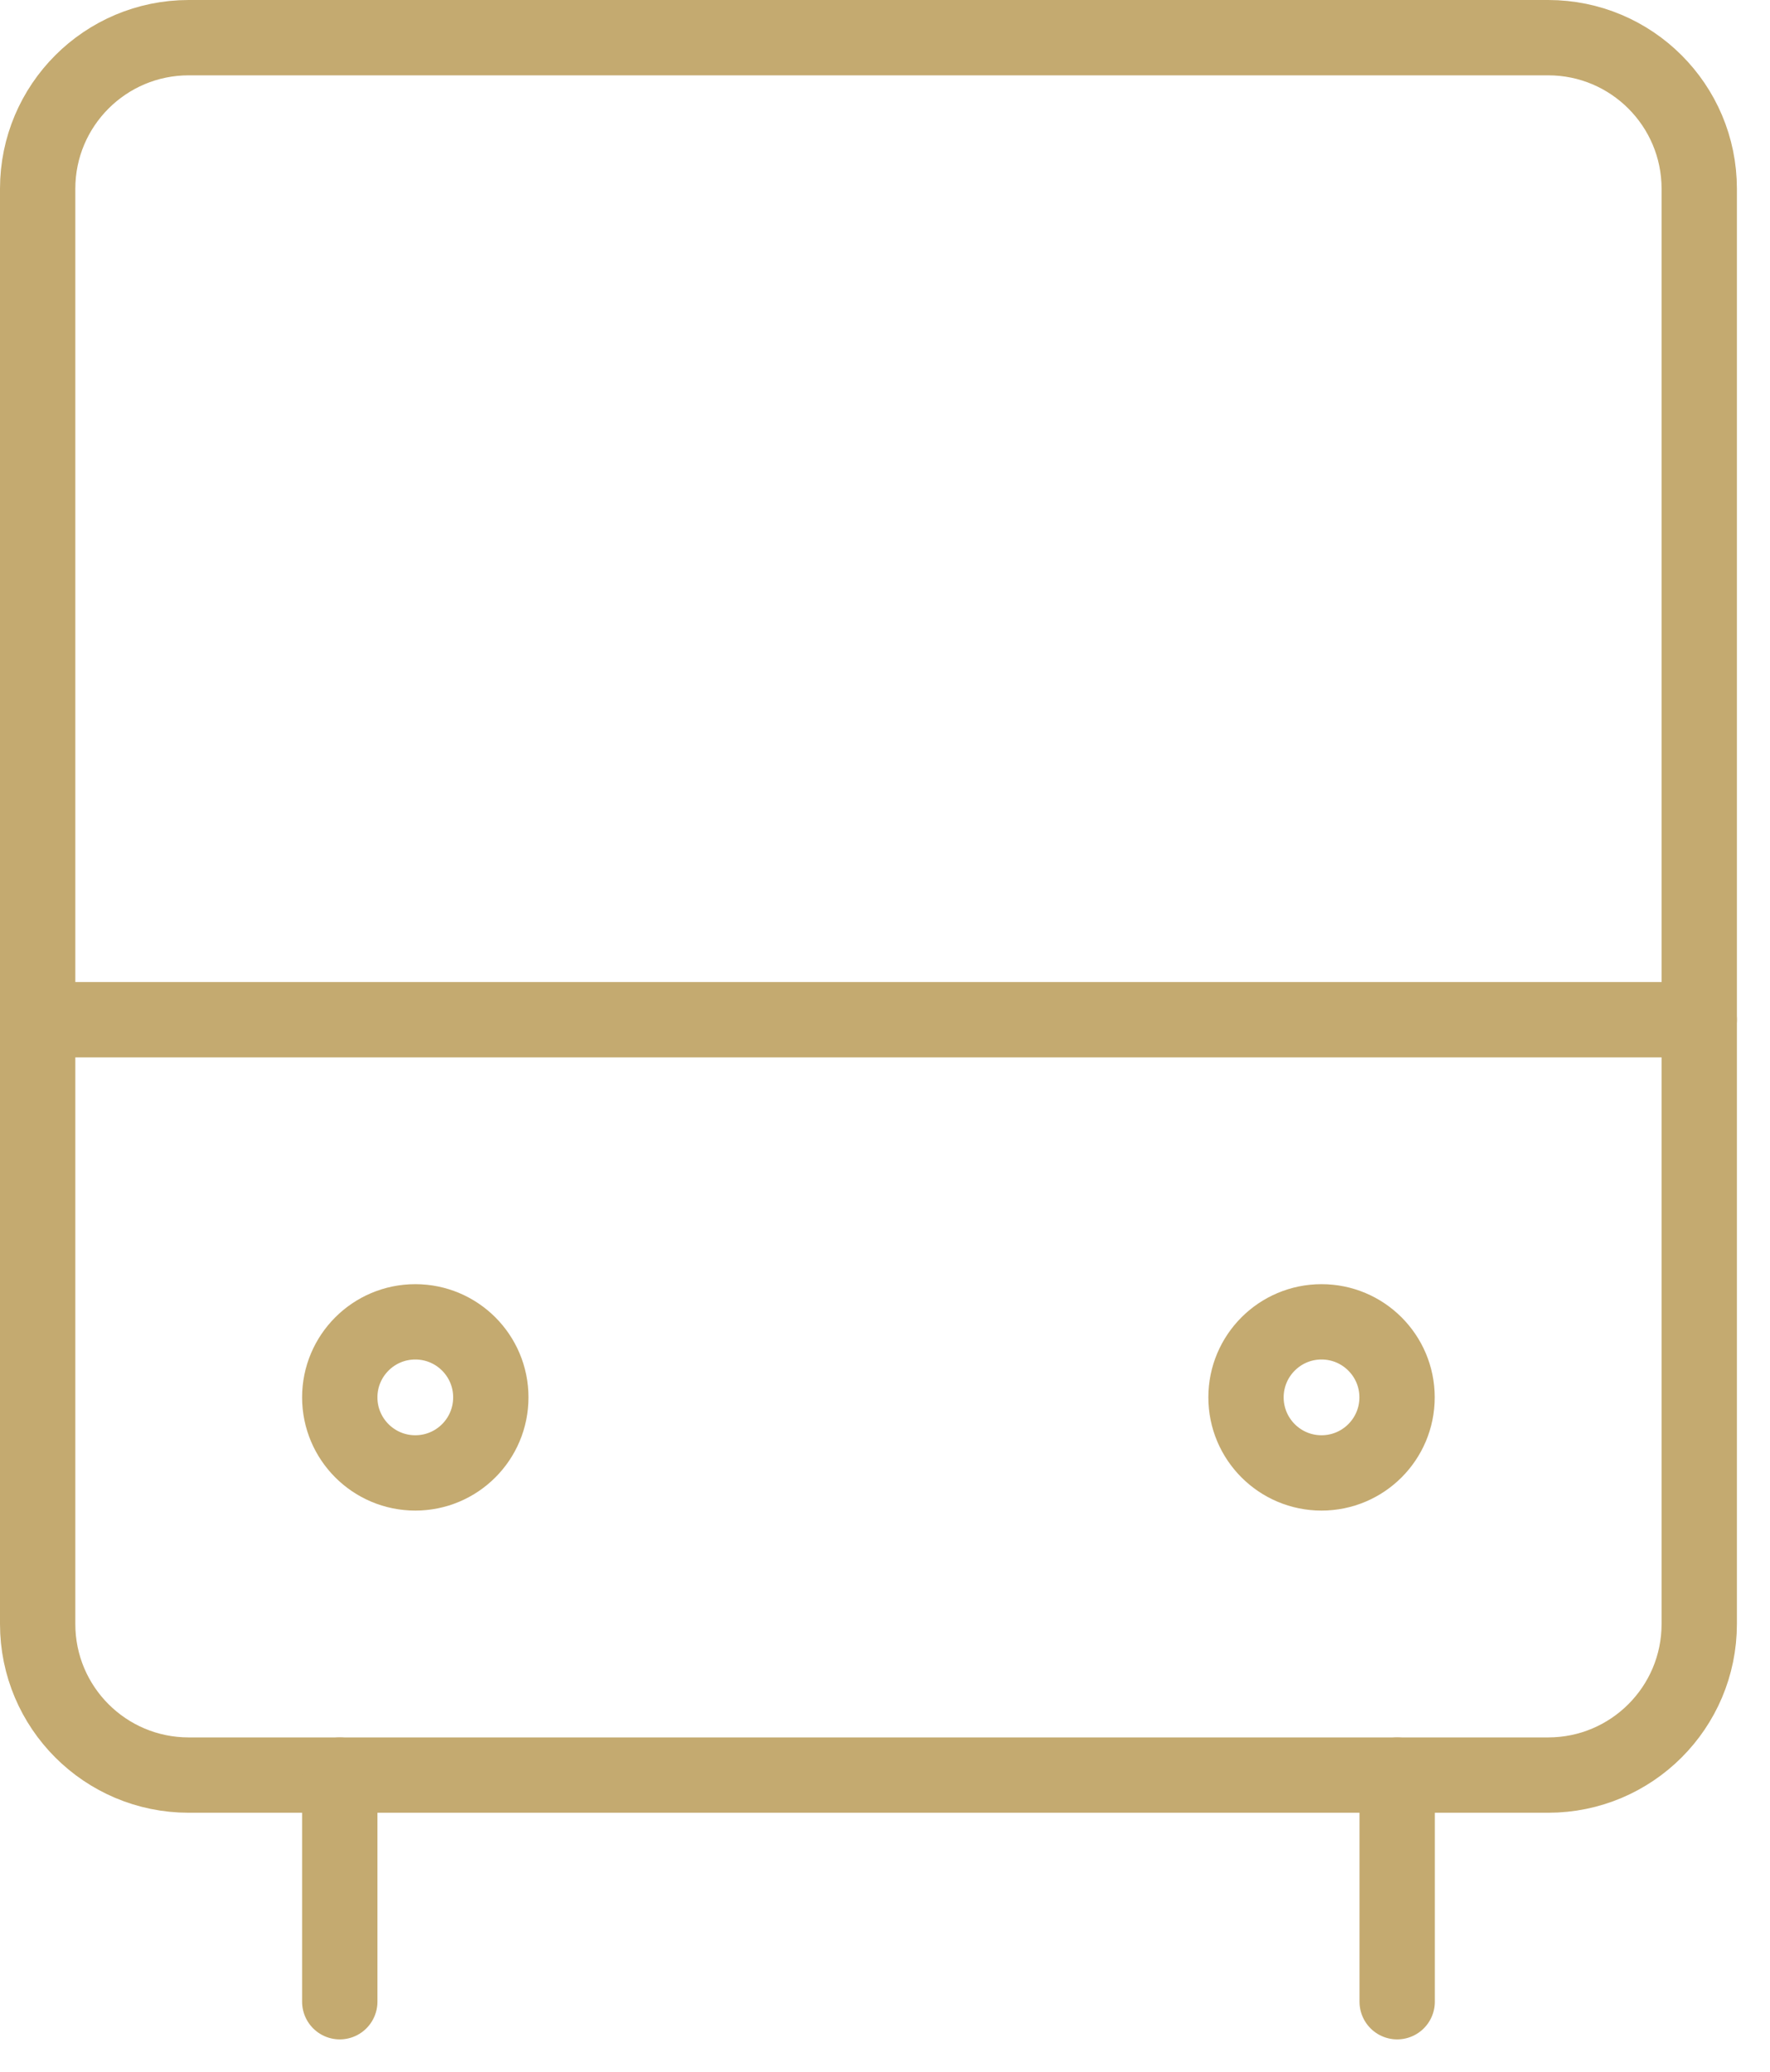
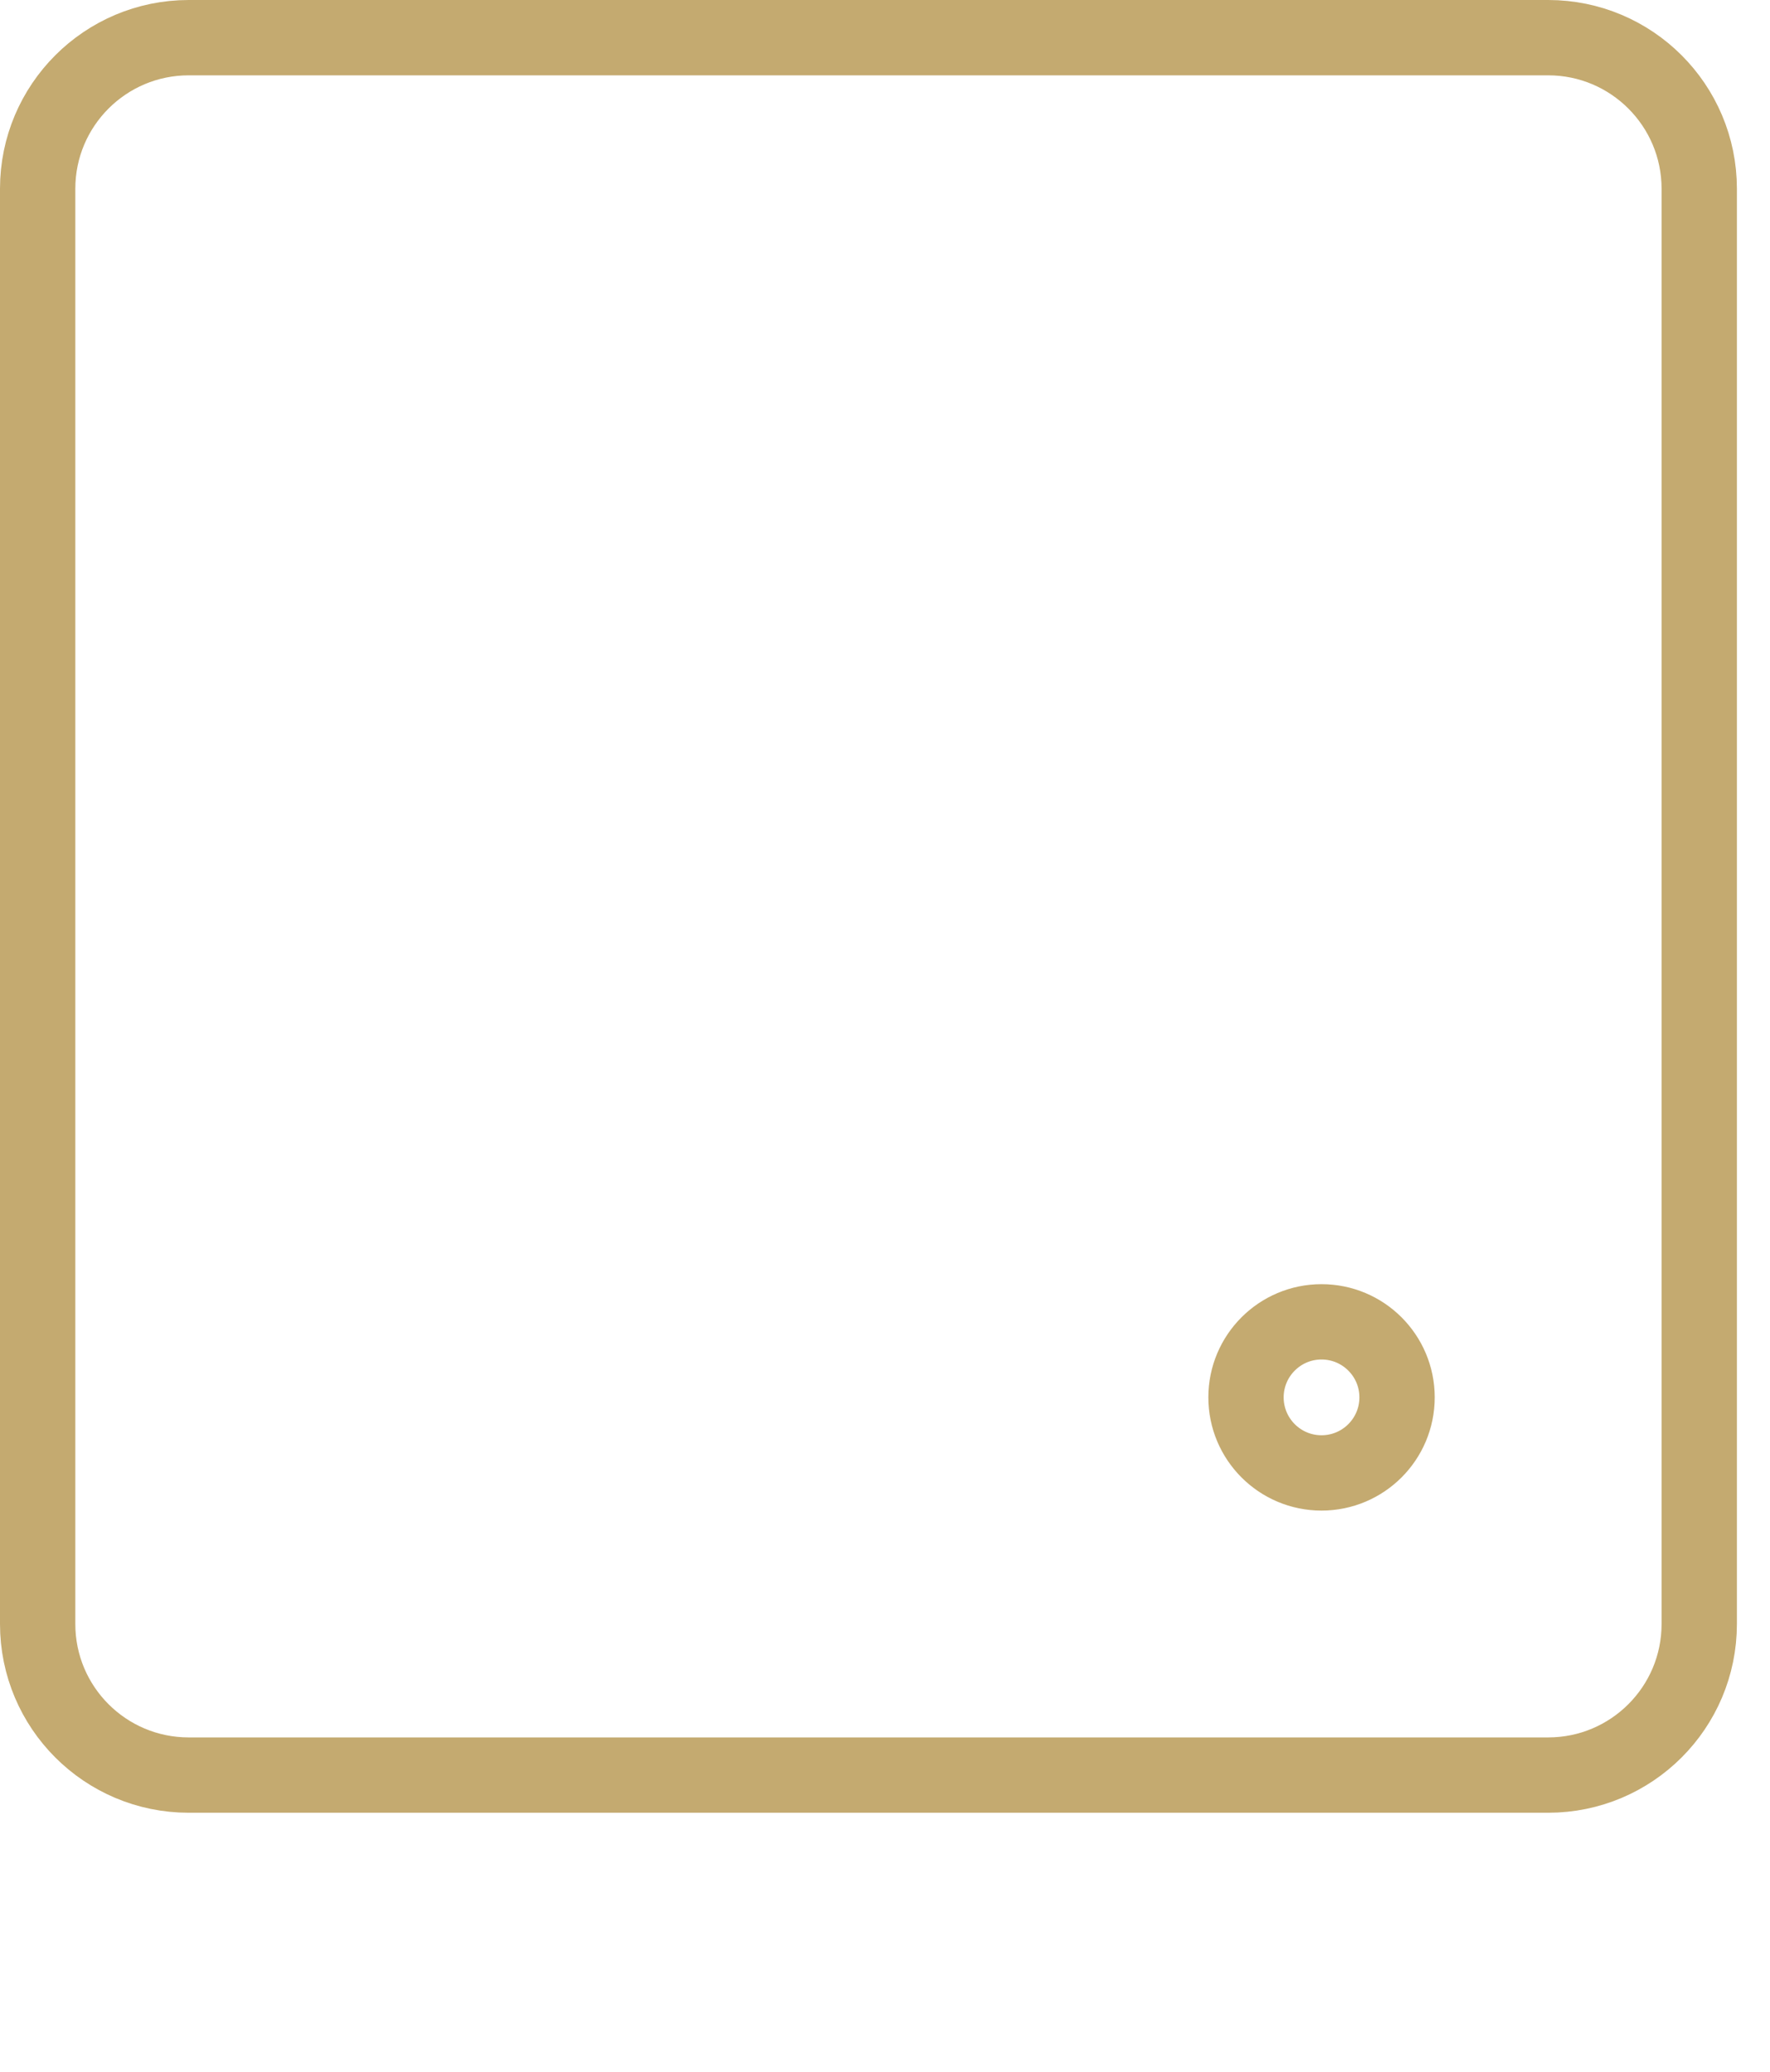
<svg xmlns="http://www.w3.org/2000/svg" width="47" height="55" viewBox="0 0 47 55" fill="none">
  <g id="Group">
    <path id="Vector" d="M41.11 1H5.011C2.796 1 1 2.796 1 5.011V43.115C1 45.331 2.796 47.126 5.011 47.126H41.11C43.325 47.126 45.121 45.331 45.121 43.115V5.011C45.121 2.796 43.325 1 41.11 1Z" stroke="#C4AA70" stroke-width="2" stroke-linecap="round" stroke-linejoin="round" />
-     <path id="Vector_2" d="M9.022 47.127V53.143" stroke="#C4AA70" stroke-width="2" stroke-linecap="round" stroke-linejoin="round" />
-     <path id="Vector_3" d="M37.1 47.127V53.143" stroke="#C4AA70" stroke-width="2" stroke-linecap="round" stroke-linejoin="round" />
-     <path id="Vector_4" d="M1 27.072H45.121" stroke="#C4AA70" stroke-width="2" stroke-linecap="round" stroke-linejoin="round" />
-     <path id="Vector_5" d="M11.028 39.104C12.136 39.104 13.033 38.206 13.033 37.098C13.033 35.991 12.136 35.093 11.028 35.093C9.92 35.093 9.022 35.991 9.022 37.098C9.022 38.206 9.92 39.104 11.028 39.104Z" stroke="#C4AA70" stroke-width="2" stroke-linecap="round" stroke-linejoin="round" />
-     <path id="Vector_6" d="M35.091 39.104C36.199 39.104 37.097 38.206 37.097 37.098C37.097 35.991 36.199 35.093 35.091 35.093C33.984 35.093 33.086 35.991 33.086 37.098C33.086 38.206 33.984 39.104 35.091 39.104Z" stroke="#C4AA70" stroke-width="2" stroke-linecap="round" stroke-linejoin="round" />
+     <path id="Vector_6" d="M35.091 39.104C36.199 39.104 37.097 38.206 37.097 37.098C37.097 35.991 36.199 35.093 35.091 35.093C33.984 35.093 33.086 35.991 33.086 37.098C33.086 38.206 33.984 39.104 35.091 39.104" stroke="#C4AA70" stroke-width="2" stroke-linecap="round" stroke-linejoin="round" />
  </g>
</svg>